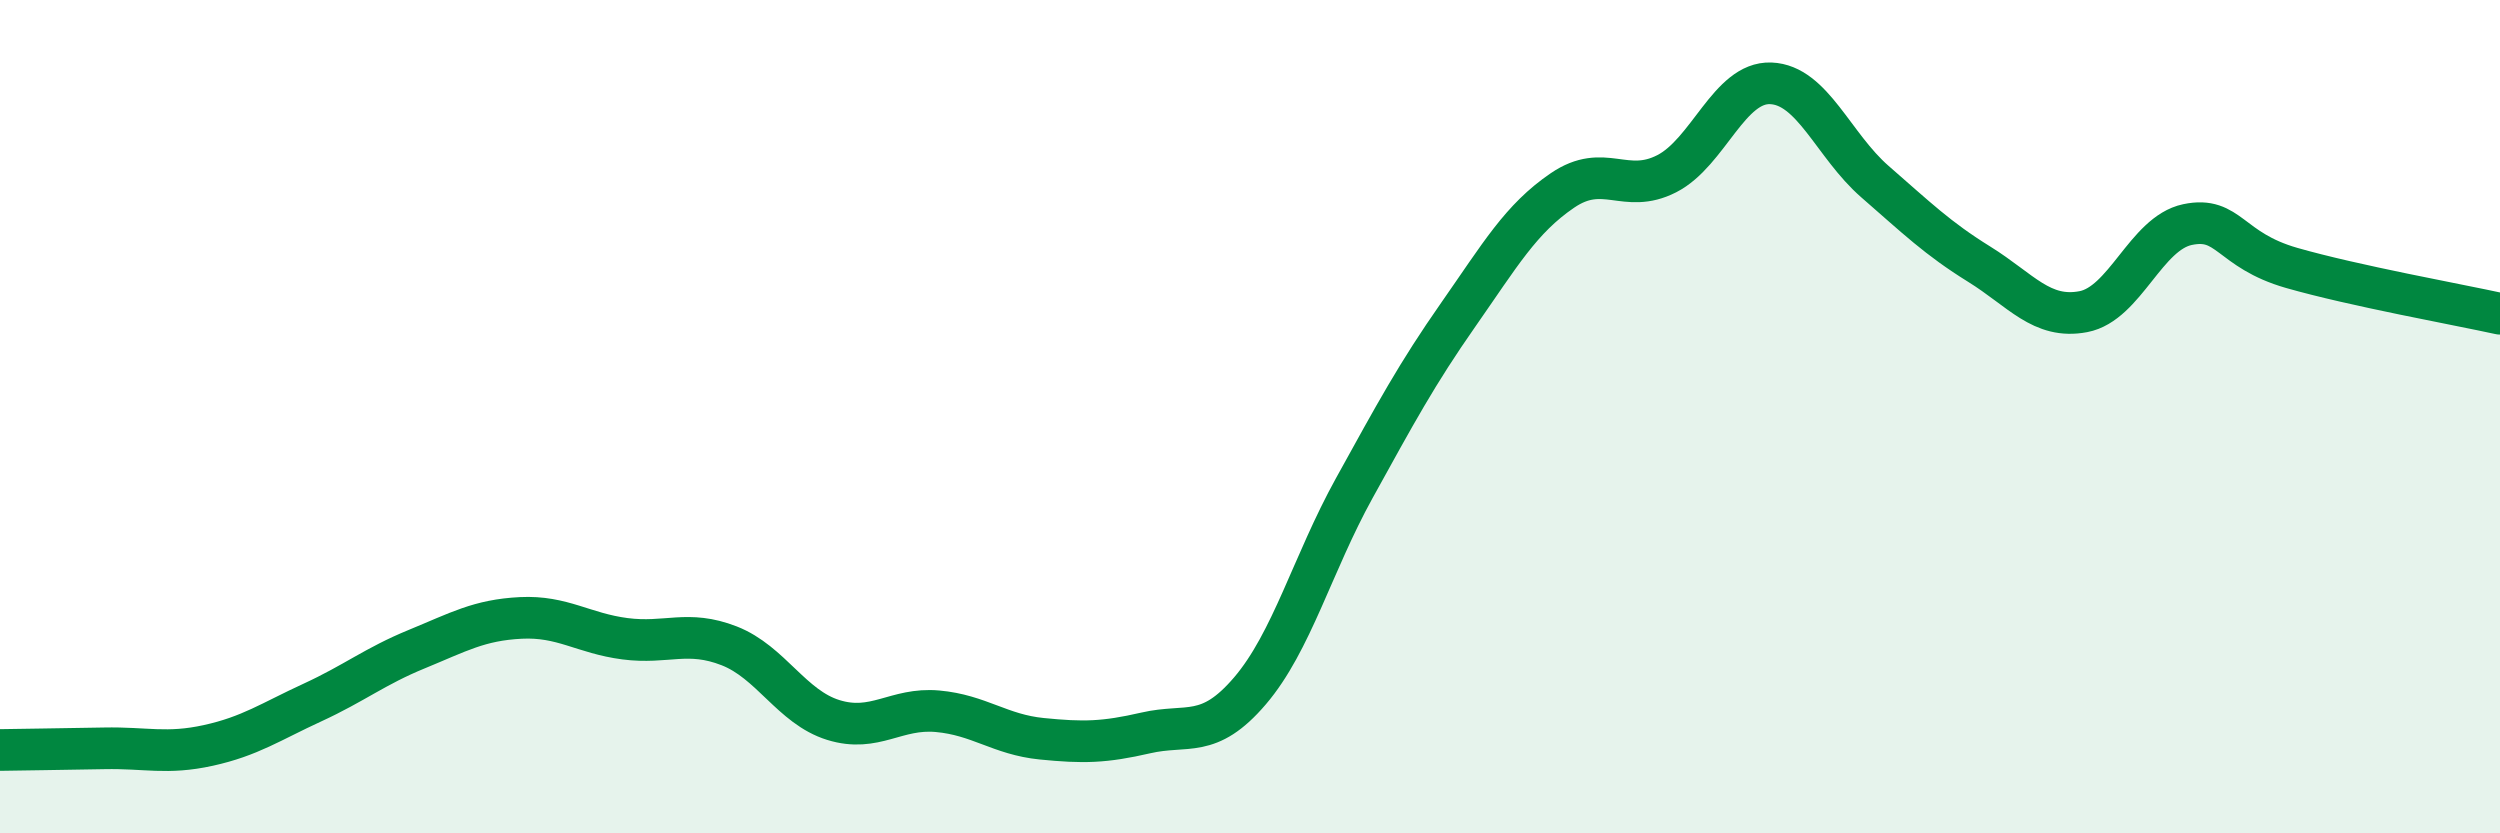
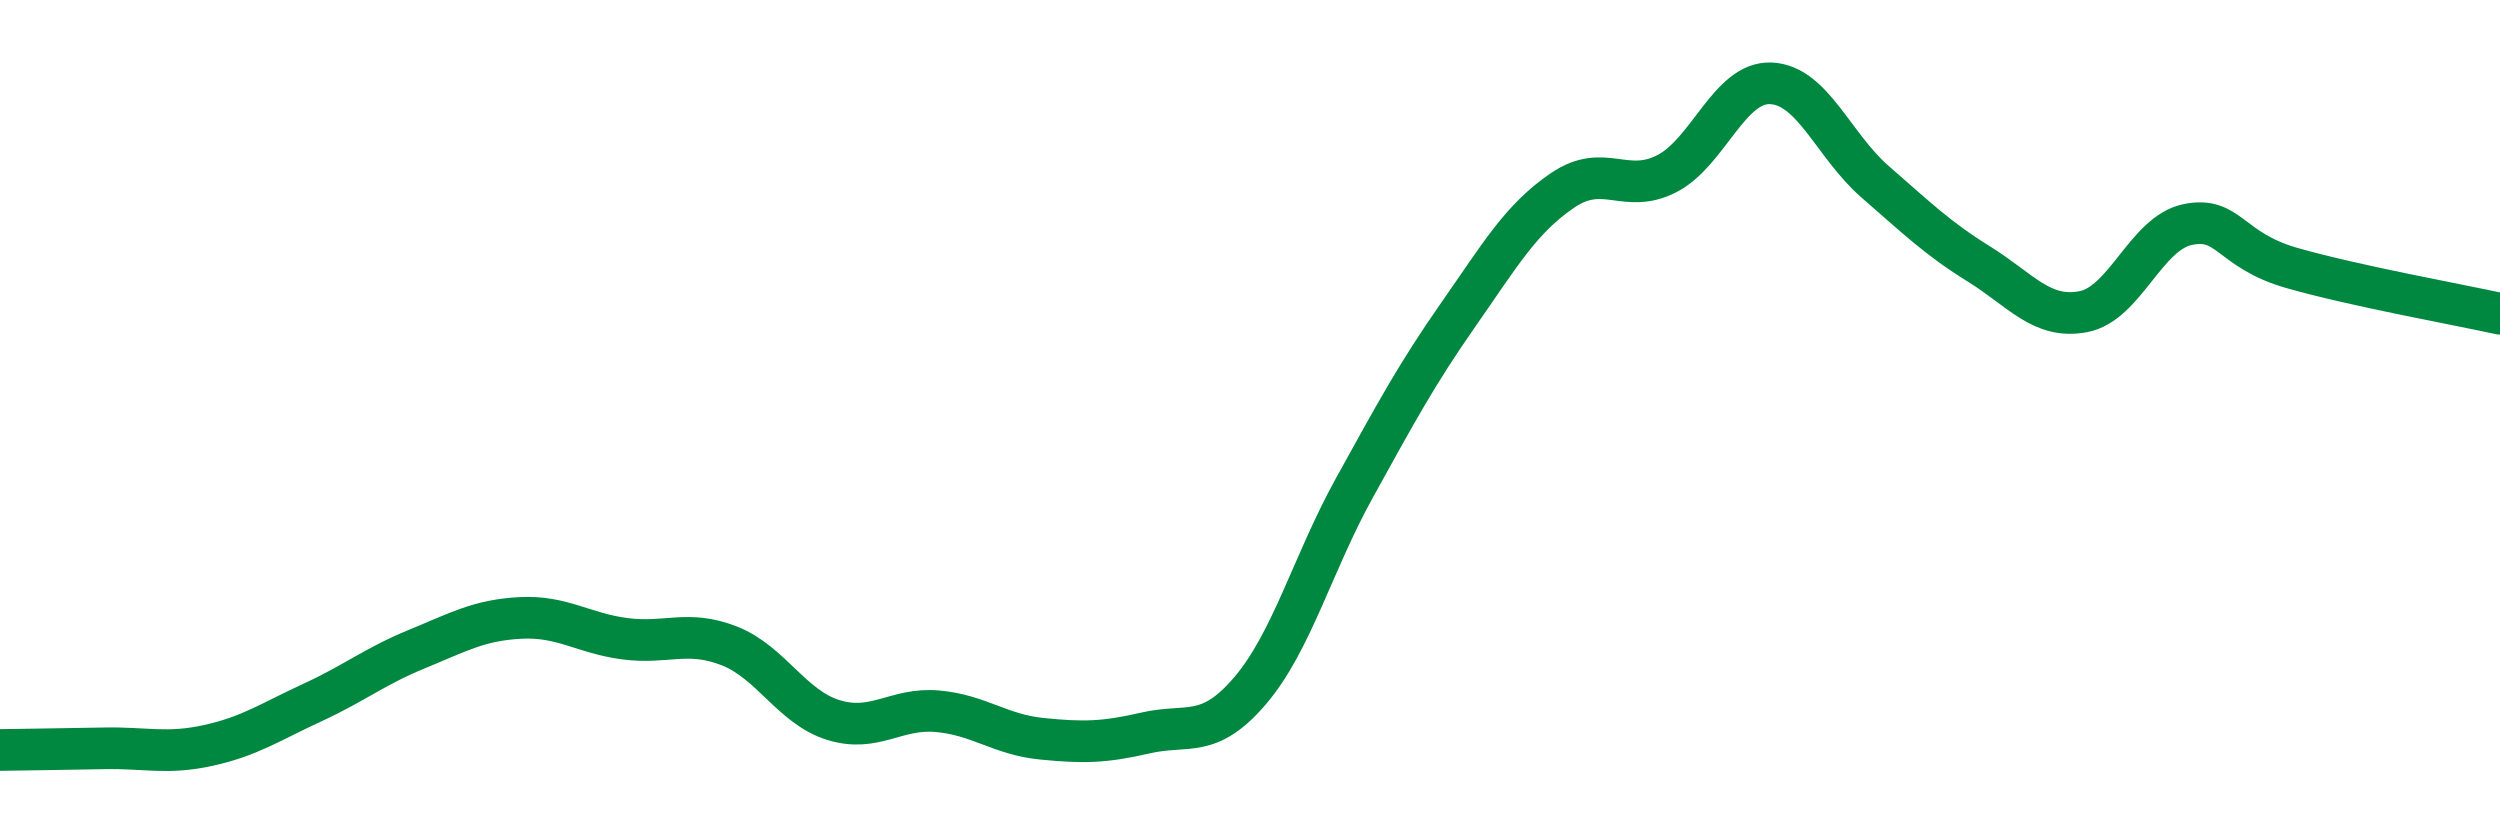
<svg xmlns="http://www.w3.org/2000/svg" width="60" height="20" viewBox="0 0 60 20">
-   <path d="M 0,18 C 0.5,17.99 1.5,17.98 2.5,17.96 C 3.5,17.94 4,18.11 5,17.89 C 6,17.67 6.5,17.32 7.5,16.86 C 8.5,16.4 9,15.99 10,15.58 C 11,15.17 11.5,14.88 12.5,14.83 C 13.5,14.78 14,15.2 15,15.33 C 16,15.46 16.5,15.11 17.5,15.5 C 18.5,15.89 19,16.97 20,17.28 C 21,17.59 21.5,16.98 22.5,17.07 C 23.5,17.16 24,17.63 25,17.73 C 26,17.83 26.5,17.82 27.5,17.59 C 28.5,17.36 29,17.75 30,16.58 C 31,15.41 31.5,13.53 32.5,11.72 C 33.5,9.91 34,8.98 35,7.55 C 36,6.12 36.5,5.25 37.5,4.57 C 38.5,3.89 39,4.68 40,4.17 C 41,3.66 41.5,1.96 42.5,2 C 43.5,2.04 44,3.49 45,4.36 C 46,5.23 46.5,5.72 47.5,6.34 C 48.5,6.96 49,7.67 50,7.48 C 51,7.29 51.5,5.6 52.5,5.39 C 53.5,5.18 53.5,6 55,6.43 C 56.5,6.86 59,7.31 60,7.53L60 20L0 20Z" fill="#008740" opacity="0.1" stroke-linecap="round" stroke-linejoin="round" />
  <path d="M 0,18 C 0.5,17.99 1.5,17.98 2.5,17.96 C 3.5,17.94 4,18.11 5,17.89 C 6,17.67 6.5,17.32 7.5,16.86 C 8.5,16.4 9,15.99 10,15.58 C 11,15.17 11.5,14.88 12.5,14.83 C 13.5,14.78 14,15.2 15,15.33 C 16,15.46 16.5,15.11 17.5,15.5 C 18.5,15.89 19,16.97 20,17.28 C 21,17.59 21.5,16.98 22.5,17.07 C 23.5,17.16 24,17.63 25,17.73 C 26,17.83 26.5,17.82 27.5,17.59 C 28.5,17.36 29,17.75 30,16.58 C 31,15.41 31.5,13.53 32.5,11.72 C 33.5,9.91 34,8.98 35,7.55 C 36,6.12 36.5,5.25 37.5,4.57 C 38.5,3.89 39,4.68 40,4.17 C 41,3.66 41.5,1.96 42.5,2 C 43.5,2.04 44,3.49 45,4.36 C 46,5.23 46.5,5.72 47.5,6.34 C 48.5,6.96 49,7.67 50,7.48 C 51,7.29 51.5,5.6 52.5,5.39 C 53.5,5.18 53.5,6 55,6.43 C 56.5,6.86 59,7.31 60,7.53" stroke="#008740" stroke-width="1" fill="none" stroke-linecap="round" stroke-linejoin="round" />
</svg>